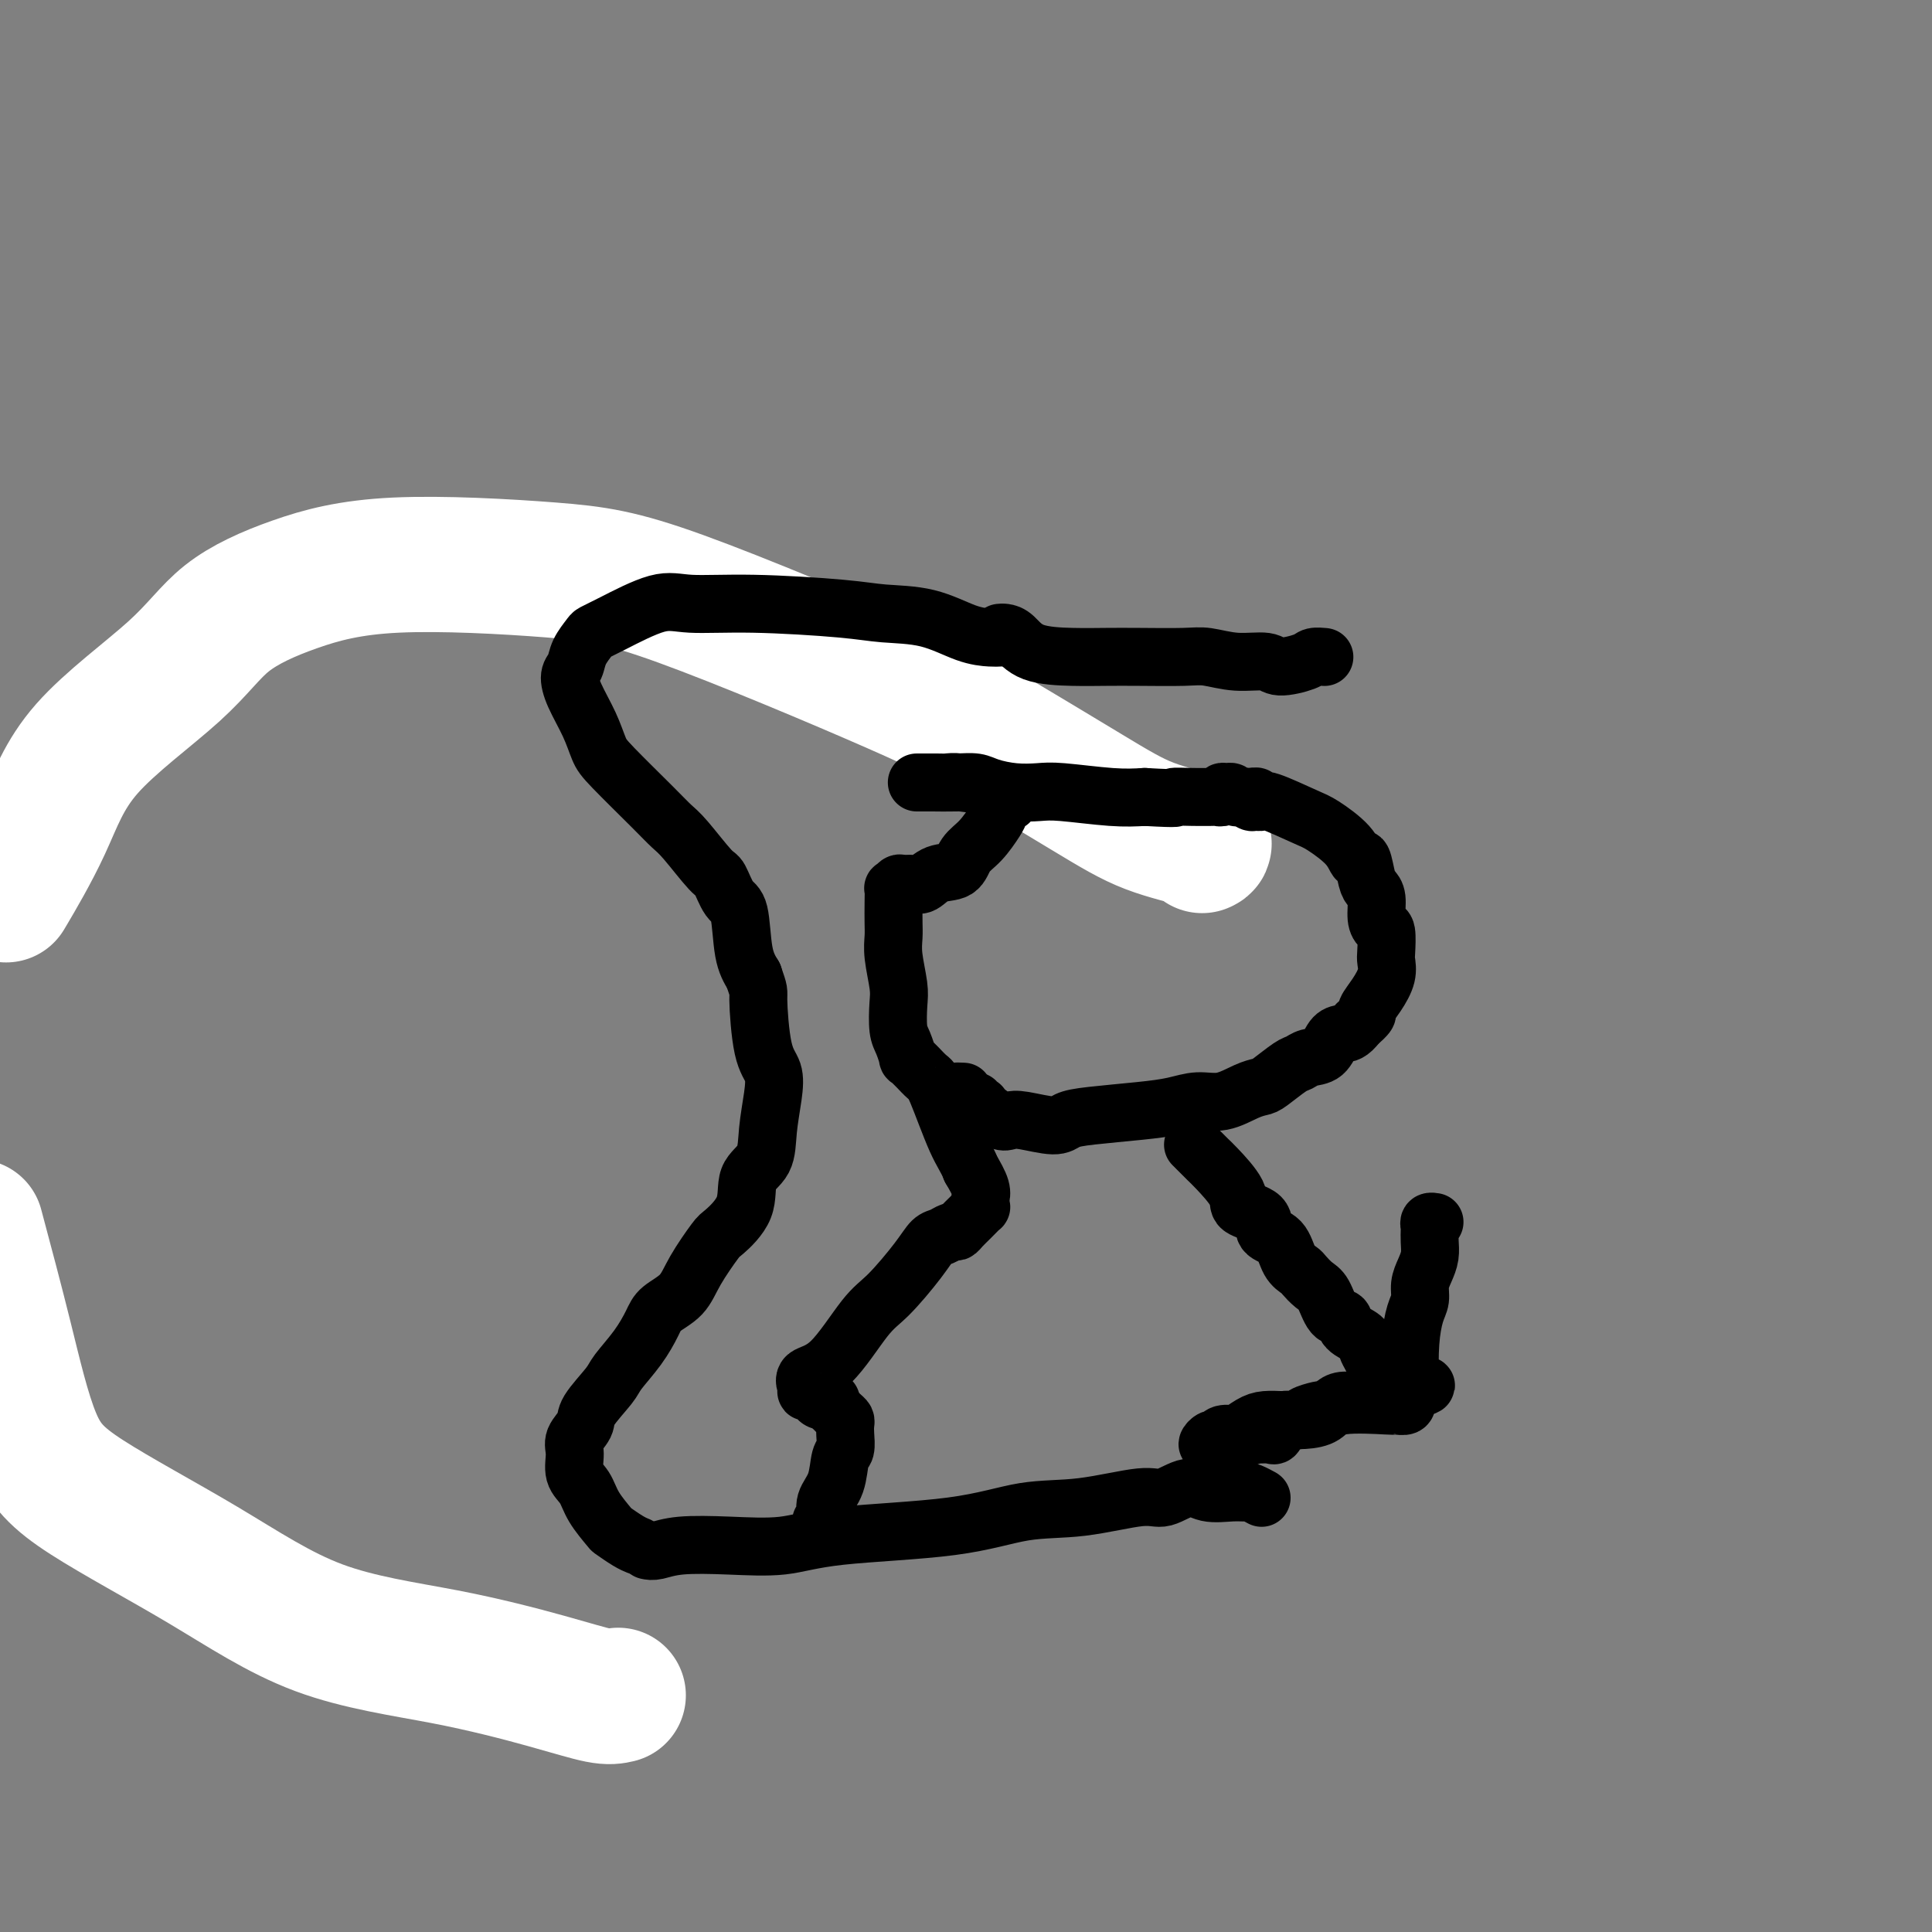
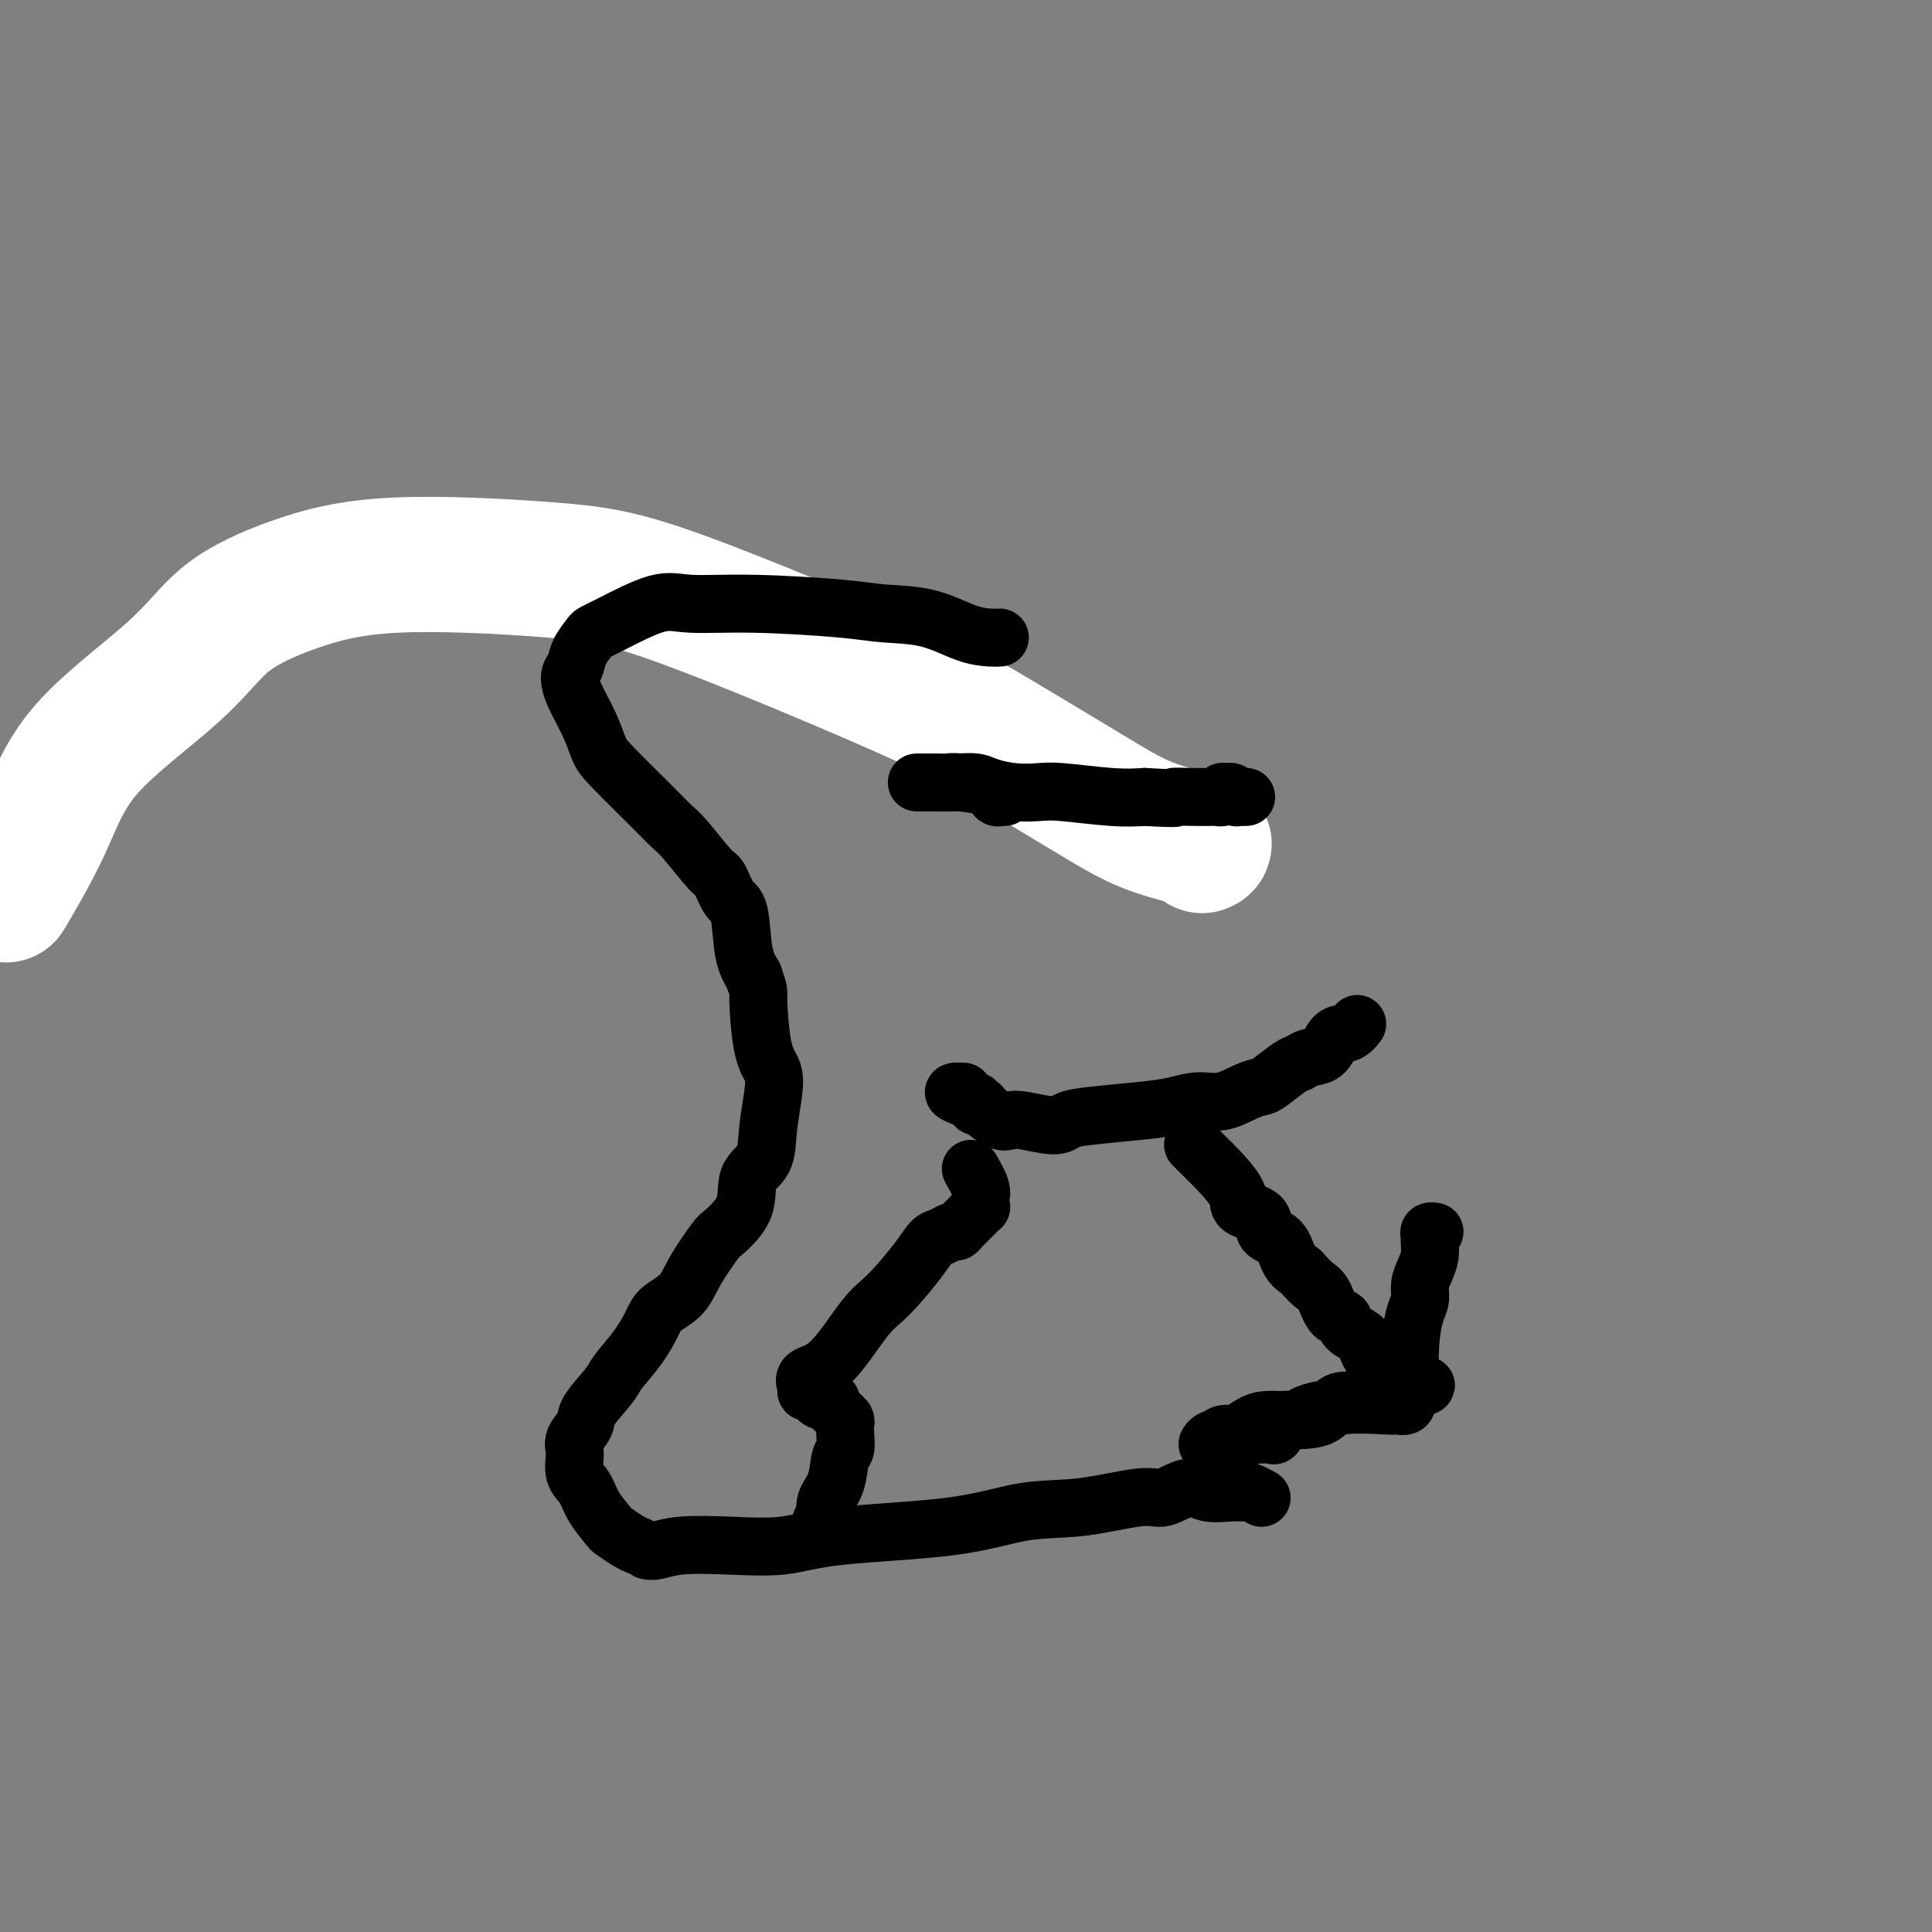
<svg xmlns="http://www.w3.org/2000/svg" viewBox="0 0 400 400" version="1.1">
  <rect x="0" y="0" width="400" height="400" fill="#808080" stroke="none" />
  <g fill="none" stroke="#FFFFFF" stroke-width="28" stroke-linecap="round" stroke-linejoin="round">
-     <path d="M128,351c-0.911,0.215 -1.821,0.431 -4,0c-2.179,-0.431 -5.626,-1.508 -11,-3c-5.374,-1.492 -12.673,-3.398 -21,-5c-8.327,-1.602 -17.681,-2.899 -26,-6c-8.319,-3.101 -15.602,-8.005 -24,-13c-8.398,-4.995 -17.911,-10.081 -24,-14c-6.089,-3.919 -8.755,-6.670 -11,-12c-2.245,-5.330 -4.070,-13.237 -6,-21c-1.930,-7.763 -3.965,-15.381 -6,-23" />
    <path d="M2,184c-0.648,1.096 -1.296,2.193 0,0c1.296,-2.193 4.537,-7.674 7,-13c2.463,-5.326 4.150,-10.497 9,-16c4.850,-5.503 12.863,-11.339 18,-16c5.137,-4.661 7.397,-8.146 11,-11c3.603,-2.854 8.547,-5.076 14,-7c5.453,-1.924 11.415,-3.551 21,-4c9.585,-0.449 22.794,0.279 32,1c9.206,0.721 14.410,1.435 27,6c12.590,4.565 32.565,12.981 44,18c11.435,5.019 14.328,6.641 20,10c5.672,3.359 14.122,8.455 20,12c5.878,3.545 9.184,5.538 13,7c3.816,1.462 8.143,2.394 10,3c1.857,0.606 1.245,0.888 1,1c-0.245,0.112 -0.122,0.056 0,0" />
  </g>
  <g fill="none" stroke="#000000" stroke-width="12" stroke-linecap="round" stroke-linejoin="round">
    <path d="M207,132c-0.460,0.029 -0.919,0.058 -2,0c-1.081,-0.058 -2.783,-0.202 -5,-1c-2.217,-0.798 -4.949,-2.251 -8,-3c-3.051,-0.749 -6.422,-0.793 -9,-1c-2.578,-0.207 -4.363,-0.578 -9,-1c-4.637,-0.422 -12.125,-0.894 -18,-1c-5.875,-0.106 -10.136,0.155 -13,0c-2.864,-0.155 -4.329,-0.727 -7,0c-2.671,0.727 -6.547,2.751 -9,4c-2.453,1.249 -3.485,1.723 -4,2c-0.515,0.277 -0.515,0.358 -1,1c-0.485,0.642 -1.455,1.847 -2,3c-0.545,1.153 -0.665,2.255 -1,3c-0.335,0.745 -0.884,1.132 -1,2c-0.116,0.868 0.202,2.217 1,4c0.798,1.783 2.076,4.001 3,6c0.924,1.999 1.494,3.781 2,5c0.506,1.219 0.948,1.875 3,4c2.052,2.125 5.715,5.718 8,8c2.285,2.282 3.192,3.252 4,4c0.808,0.748 1.516,1.273 3,3c1.484,1.727 3.745,4.657 5,6c1.255,1.343 1.505,1.100 2,2c0.495,0.900 1.236,2.942 2,4c0.764,1.058 1.552,1.131 2,3c0.448,1.869 0.557,5.534 1,8c0.443,2.466 1.222,3.733 2,5" />
    <path d="M156,202c1.280,3.686 0.980,2.900 1,5c0.020,2.100 0.358,7.087 1,10c0.642,2.913 1.586,3.754 2,5c0.414,1.246 0.297,2.898 0,5c-0.297,2.102 -0.773,4.655 -1,7c-0.227,2.345 -0.205,4.484 -1,6c-0.795,1.516 -2.408,2.410 -3,4c-0.592,1.590 -0.162,3.874 -1,6c-0.838,2.126 -2.942,4.092 -4,5c-1.058,0.908 -1.070,0.759 -2,2c-0.930,1.241 -2.779,3.874 -4,6c-1.221,2.126 -1.816,3.746 -3,5c-1.184,1.254 -2.958,2.143 -4,3c-1.042,0.857 -1.352,1.682 -2,3c-0.648,1.318 -1.636,3.129 -3,5c-1.364,1.871 -3.105,3.803 -4,5c-0.895,1.197 -0.943,1.659 -2,3c-1.057,1.341 -3.122,3.559 -4,5c-0.878,1.441 -0.569,2.103 -1,3c-0.431,0.897 -1.603,2.027 -2,3c-0.397,0.973 -0.018,1.788 0,3c0.018,1.212 -0.323,2.820 0,4c0.323,1.180 1.311,1.930 2,3c0.689,1.070 1.078,2.458 2,4c0.922,1.542 2.377,3.236 3,4c0.623,0.764 0.416,0.597 1,1c0.584,0.403 1.961,1.376 3,2c1.039,0.624 1.741,0.899 2,1c0.259,0.101 0.074,0.029 0,0c-0.074,-0.029 -0.037,-0.014 0,0" />
-     <path d="M207,131c0.265,-0.030 0.530,-0.061 1,0c0.470,0.061 1.146,0.212 2,1c0.854,0.788 1.887,2.211 4,3c2.113,0.789 5.305,0.942 8,1c2.695,0.058 4.893,0.020 7,0c2.107,-0.020 4.123,-0.021 7,0c2.877,0.021 6.616,0.063 9,0c2.384,-0.063 3.413,-0.230 5,0c1.587,0.230 3.734,0.856 6,1c2.266,0.144 4.653,-0.196 6,0c1.347,0.196 1.654,0.928 3,1c1.346,0.072 3.732,-0.517 5,-1c1.268,-0.483 1.418,-0.861 2,-1c0.582,-0.139 1.595,-0.040 2,0c0.405,0.040 0.203,0.020 0,0" />
    <path d="M134,321c0.508,0.110 1.015,0.219 2,0c0.985,-0.219 2.446,-0.767 5,-1c2.554,-0.233 6.201,-0.150 10,0c3.799,0.150 7.748,0.368 11,0c3.252,-0.368 5.805,-1.322 12,-2c6.195,-0.678 16.031,-1.079 23,-2c6.969,-0.921 11.071,-2.360 15,-3c3.929,-0.640 7.687,-0.479 12,-1c4.313,-0.521 9.182,-1.723 12,-2c2.818,-0.277 3.585,0.371 5,0c1.415,-0.371 3.477,-1.761 5,-2c1.523,-0.239 2.507,0.672 4,1c1.493,0.328 3.496,0.074 5,0c1.504,-0.074 2.508,0.033 3,0c0.492,-0.033 0.472,-0.205 1,0c0.528,0.205 1.604,0.786 2,1c0.396,0.214 0.113,0.061 0,0c-0.113,-0.061 -0.057,-0.031 0,0" />
    <path d="M170,315c0.477,-0.167 0.955,-0.333 1,-1c0.045,-0.667 -0.342,-1.834 0,-3c0.342,-1.166 1.412,-2.329 2,-4c0.588,-1.671 0.694,-3.848 1,-5c0.306,-1.152 0.812,-1.278 1,-2c0.188,-0.722 0.059,-2.042 0,-3c-0.059,-0.958 -0.047,-1.556 0,-2c0.047,-0.444 0.128,-0.735 0,-1c-0.128,-0.265 -0.465,-0.504 -1,-1c-0.535,-0.496 -1.267,-1.248 -2,-2" />
    <path d="M172,291c-0.356,-1.167 0.255,-1.083 0,-1c-0.255,0.083 -1.375,0.167 -2,0c-0.625,-0.167 -0.756,-0.585 -1,-1c-0.244,-0.415 -0.600,-0.827 -1,-1c-0.400,-0.173 -0.843,-0.106 -1,0c-0.157,0.106 -0.029,0.249 0,0c0.029,-0.249 -0.040,-0.892 0,-1c0.040,-0.108 0.188,0.320 0,0c-0.188,-0.320 -0.714,-1.386 0,-2c0.714,-0.614 2.667,-0.774 5,-3c2.333,-2.226 5.048,-6.519 7,-9c1.952,-2.481 3.143,-3.152 5,-5c1.857,-1.848 4.382,-4.873 6,-7c1.618,-2.127 2.331,-3.357 3,-4c0.669,-0.643 1.295,-0.700 2,-1c0.705,-0.300 1.489,-0.845 2,-1c0.511,-0.155 0.750,0.078 1,0c0.250,-0.078 0.512,-0.469 1,-1c0.488,-0.531 1.203,-1.204 2,-2c0.797,-0.796 1.677,-1.715 2,-2c0.323,-0.285 0.088,0.063 0,0c-0.088,-0.063 -0.029,-0.536 0,-1c0.029,-0.464 0.028,-0.918 0,-1c-0.028,-0.082 -0.085,0.209 0,0c0.085,-0.209 0.310,-0.917 0,-2c-0.310,-1.083 -1.155,-2.542 -2,-4" />
-     <path d="M201,242c-0.771,-2.031 -1.698,-3.107 -3,-6c-1.302,-2.893 -2.980,-7.603 -4,-10c-1.020,-2.397 -1.383,-2.482 -2,-3c-0.617,-0.518 -1.489,-1.469 -2,-2c-0.511,-0.531 -0.663,-0.643 -1,-1c-0.337,-0.357 -0.861,-0.959 -1,-1c-0.139,-0.041 0.107,0.480 0,0c-0.107,-0.480 -0.568,-1.962 -1,-3c-0.432,-1.038 -0.834,-1.632 -1,-3c-0.166,-1.368 -0.097,-3.509 0,-5c0.097,-1.491 0.222,-2.331 0,-4c-0.222,-1.669 -0.791,-4.168 -1,-6c-0.209,-1.832 -0.057,-2.998 0,-4c0.057,-1.002 0.018,-1.842 0,-3c-0.018,-1.158 -0.017,-2.636 0,-4c0.017,-1.364 0.049,-2.615 0,-3c-0.049,-0.385 -0.179,0.095 0,0c0.179,-0.095 0.669,-0.765 1,-1c0.331,-0.235 0.505,-0.036 1,0c0.495,0.036 1.311,-0.091 2,0c0.689,0.091 1.251,0.399 2,0c0.749,-0.399 1.686,-1.504 3,-2c1.314,-0.496 3.007,-0.383 4,-1c0.993,-0.617 1.288,-1.963 2,-3c0.712,-1.037 1.840,-1.765 3,-3c1.160,-1.235 2.350,-2.976 3,-4c0.650,-1.024 0.760,-1.333 1,-2c0.240,-0.667 0.611,-1.694 1,-2c0.389,-0.306 0.797,0.110 1,0c0.203,-0.110 0.201,-0.746 0,-1c-0.201,-0.254 -0.600,-0.127 -1,0" />
    <path d="M208,165c1.388,-2.272 -0.142,-0.451 -1,0c-0.858,0.451 -1.044,-0.468 -1,-1c0.044,-0.532 0.317,-0.679 -1,-1c-1.317,-0.321 -4.223,-0.818 -6,-1c-1.777,-0.182 -2.423,-0.049 -3,0c-0.577,0.049 -1.085,0.013 -2,0c-0.915,-0.013 -2.238,-0.004 -3,0c-0.762,0.004 -0.963,0.001 -1,0c-0.037,-0.001 0.090,-0.001 0,0c-0.090,0.001 -0.399,0.003 0,0c0.399,-0.003 1.505,-0.011 3,0c1.495,0.011 3.380,0.042 5,0c1.620,-0.042 2.977,-0.156 4,0c1.023,0.156 1.714,0.581 3,1c1.286,0.419 3.168,0.830 5,1c1.832,0.170 3.615,0.097 5,0c1.385,-0.097 2.373,-0.218 5,0c2.627,0.218 6.893,0.777 10,1c3.107,0.223 5.053,0.112 7,0" />
    <path d="M237,165c8.293,0.464 6.025,0.124 6,0c-0.025,-0.124 2.193,-0.032 4,0c1.807,0.032 3.201,0.005 4,0c0.799,-0.005 1.002,0.013 1,0c-0.002,-0.013 -0.208,-0.057 0,0c0.208,0.057 0.830,0.215 1,0c0.170,-0.215 -0.113,-0.804 0,-1c0.113,-0.196 0.622,-0.000 1,0c0.378,0.000 0.626,-0.196 1,0c0.374,0.196 0.873,0.785 1,1c0.127,0.215 -0.120,0.058 0,0c0.120,-0.058 0.606,-0.017 1,0c0.394,0.017 0.697,0.008 1,0" />
-     <path d="M258,165c3.487,-0.062 1.706,-0.215 1,0c-0.706,0.215 -0.337,0.800 0,1c0.337,0.200 0.643,0.016 1,0c0.357,-0.016 0.764,0.137 1,0c0.236,-0.137 0.301,-0.564 2,0c1.699,0.564 5.033,2.119 7,3c1.967,0.881 2.569,1.086 4,2c1.431,0.914 3.693,2.535 5,4c1.307,1.465 1.661,2.775 2,3c0.339,0.225 0.665,-0.634 1,0c0.335,0.634 0.681,2.762 1,4c0.319,1.238 0.611,1.586 1,2c0.389,0.414 0.875,0.895 1,2c0.125,1.105 -0.110,2.834 0,4c0.110,1.166 0.567,1.771 1,2c0.433,0.229 0.843,0.084 1,1c0.157,0.916 0.062,2.893 0,4c-0.062,1.107 -0.092,1.342 0,2c0.092,0.658 0.306,1.737 0,3c-0.306,1.263 -1.134,2.710 -2,4c-0.866,1.290 -1.772,2.424 -2,3c-0.228,0.576 0.220,0.593 0,1c-0.220,0.407 -1.110,1.203 -2,2" />
    <path d="M281,212c-1.508,1.985 -2.277,1.947 -3,2c-0.723,0.053 -1.399,0.197 -2,1c-0.601,0.803 -1.127,2.264 -2,3c-0.873,0.736 -2.092,0.747 -3,1c-0.908,0.253 -1.504,0.749 -2,1c-0.496,0.251 -0.890,0.257 -2,1c-1.110,0.743 -2.936,2.223 -4,3c-1.064,0.777 -1.367,0.852 -2,1c-0.633,0.148 -1.595,0.368 -3,1c-1.405,0.632 -3.253,1.675 -5,2c-1.747,0.325 -3.392,-0.068 -5,0c-1.608,0.068 -3.179,0.597 -5,1c-1.821,0.403 -3.891,0.679 -7,1c-3.109,0.321 -7.256,0.688 -10,1c-2.744,0.312 -4.085,0.569 -5,1c-0.915,0.431 -1.404,1.037 -3,1c-1.596,-0.037 -4.298,-0.718 -6,-1c-1.702,-0.282 -2.402,-0.167 -3,0c-0.598,0.167 -1.092,0.386 -2,0c-0.908,-0.386 -2.228,-1.375 -3,-2c-0.772,-0.625 -0.994,-0.884 -1,-1c-0.006,-0.116 0.206,-0.087 0,0c-0.206,0.087 -0.829,0.233 -1,0c-0.171,-0.233 0.109,-0.846 0,-1c-0.109,-0.154 -0.606,0.151 -1,0c-0.394,-0.151 -0.684,-0.757 -1,-1c-0.316,-0.243 -0.658,-0.121 -1,0" />
    <path d="M199,227c-2.956,-1.156 -0.844,-1.044 0,-1c0.844,0.044 0.422,0.022 0,0" />
    <path d="M247,237c0.224,0.222 0.448,0.444 1,1c0.552,0.556 1.431,1.446 2,2c0.569,0.554 0.829,0.772 2,2c1.171,1.228 3.252,3.468 4,5c0.748,1.532 0.164,2.357 1,3c0.836,0.643 3.093,1.104 4,2c0.907,0.896 0.466,2.228 1,3c0.534,0.772 2.044,0.984 3,2c0.956,1.016 1.358,2.836 2,4c0.642,1.164 1.522,1.671 2,2c0.478,0.329 0.552,0.479 1,1c0.448,0.521 1.270,1.414 2,2c0.730,0.586 1.369,0.867 2,2c0.631,1.133 1.254,3.119 2,4c0.746,0.881 1.614,0.659 2,1c0.386,0.341 0.289,1.246 1,2c0.711,0.754 2.230,1.357 3,2c0.770,0.643 0.791,1.327 1,2c0.209,0.673 0.604,1.337 1,2" />
    <path d="M284,281c6.129,7.167 2.953,3.086 2,2c-0.953,-1.086 0.318,0.823 1,2c0.682,1.177 0.774,1.621 1,2c0.226,0.379 0.584,0.694 1,1c0.416,0.306 0.890,0.604 1,1c0.110,0.396 -0.143,0.891 0,1c0.143,0.109 0.684,-0.166 1,0c0.316,0.166 0.408,0.775 0,1c-0.408,0.225 -1.315,0.067 -2,0c-0.685,-0.067 -1.147,-0.042 -1,0c0.147,0.042 0.904,0.102 -1,0c-1.904,-0.102 -6.469,-0.367 -9,0c-2.531,0.367 -3.027,1.366 -4,2c-0.973,0.634 -2.423,0.904 -4,1c-1.577,0.096 -3.281,0.019 -4,0c-0.719,-0.019 -0.454,0.020 -1,0c-0.546,-0.020 -1.904,-0.097 -3,0c-1.096,0.097 -1.929,0.370 -3,1c-1.071,0.630 -2.381,1.618 -3,2c-0.619,0.382 -0.549,0.159 -1,0c-0.451,-0.159 -1.425,-0.252 -2,0c-0.575,0.252 -0.752,0.851 -1,1c-0.248,0.149 -0.567,-0.152 -1,0c-0.433,0.152 -0.981,0.758 -1,1c-0.019,0.242 0.490,0.121 1,0" />
    <path d="M251,299c-1.461,0.773 0.388,0.204 1,0c0.612,-0.204 -0.011,-0.044 0,0c0.011,0.044 0.656,-0.026 1,0c0.344,0.026 0.386,0.150 1,0c0.614,-0.150 1.800,-0.574 3,-1c1.200,-0.426 2.416,-0.853 3,-1c0.584,-0.147 0.538,-0.015 1,0c0.462,0.015 1.432,-0.087 2,0c0.568,0.087 0.734,0.364 1,0c0.266,-0.364 0.633,-1.368 1,-2c0.367,-0.632 0.736,-0.891 1,-1c0.264,-0.109 0.424,-0.068 1,0c0.576,0.068 1.569,0.163 2,0c0.431,-0.163 0.300,-0.582 1,-1c0.700,-0.418 2.231,-0.834 3,-1c0.769,-0.166 0.776,-0.082 1,0c0.224,0.082 0.664,0.163 1,0c0.336,-0.163 0.569,-0.569 1,-1c0.431,-0.431 1.061,-0.886 2,-1c0.939,-0.114 2.187,0.113 3,0c0.813,-0.113 1.191,-0.566 2,-1c0.809,-0.434 2.049,-0.848 3,-1c0.951,-0.152 1.614,-0.041 2,0c0.386,0.041 0.495,0.011 1,0c0.505,-0.011 1.405,-0.003 2,0c0.595,0.003 0.884,0.001 1,0c0.116,-0.001 0.058,-0.000 0,0" />
-     <path d="M292,288c6.344,-1.860 1.702,-1.008 0,-1c-1.702,0.008 -0.466,-0.826 0,-1c0.466,-0.174 0.163,0.312 0,-1c-0.163,-1.312 -0.184,-4.423 0,-7c0.184,-2.577 0.575,-4.618 1,-6c0.425,-1.382 0.884,-2.103 1,-3c0.116,-0.897 -0.113,-1.971 0,-3c0.113,-1.029 0.566,-2.012 1,-3c0.434,-0.988 0.849,-1.980 1,-3c0.151,-1.020 0.040,-2.067 0,-3c-0.040,-0.933 -0.007,-1.753 0,-2c0.007,-0.247 -0.012,0.077 0,0c0.012,-0.077 0.055,-0.557 0,-1c-0.055,-0.443 -0.207,-0.850 0,-1c0.207,-0.150 0.773,-0.043 1,0c0.227,0.043 0.113,0.021 0,0" />
+     <path d="M292,288c6.344,-1.860 1.702,-1.008 0,-1c-1.702,0.008 -0.466,-0.826 0,-1c0.466,-0.174 0.163,0.312 0,-1c-0.163,-1.312 -0.184,-4.423 0,-7c0.184,-2.577 0.575,-4.618 1,-6c0.425,-1.382 0.884,-2.103 1,-3c0.116,-0.897 -0.113,-1.971 0,-3c0.113,-1.029 0.566,-2.012 1,-3c0.434,-0.988 0.849,-1.980 1,-3c0.151,-1.020 0.040,-2.067 0,-3c0.007,-0.247 -0.012,0.077 0,0c0.012,-0.077 0.055,-0.557 0,-1c-0.055,-0.443 -0.207,-0.850 0,-1c0.207,-0.150 0.773,-0.043 1,0c0.227,0.043 0.113,0.021 0,0" />
  </g>
</svg>